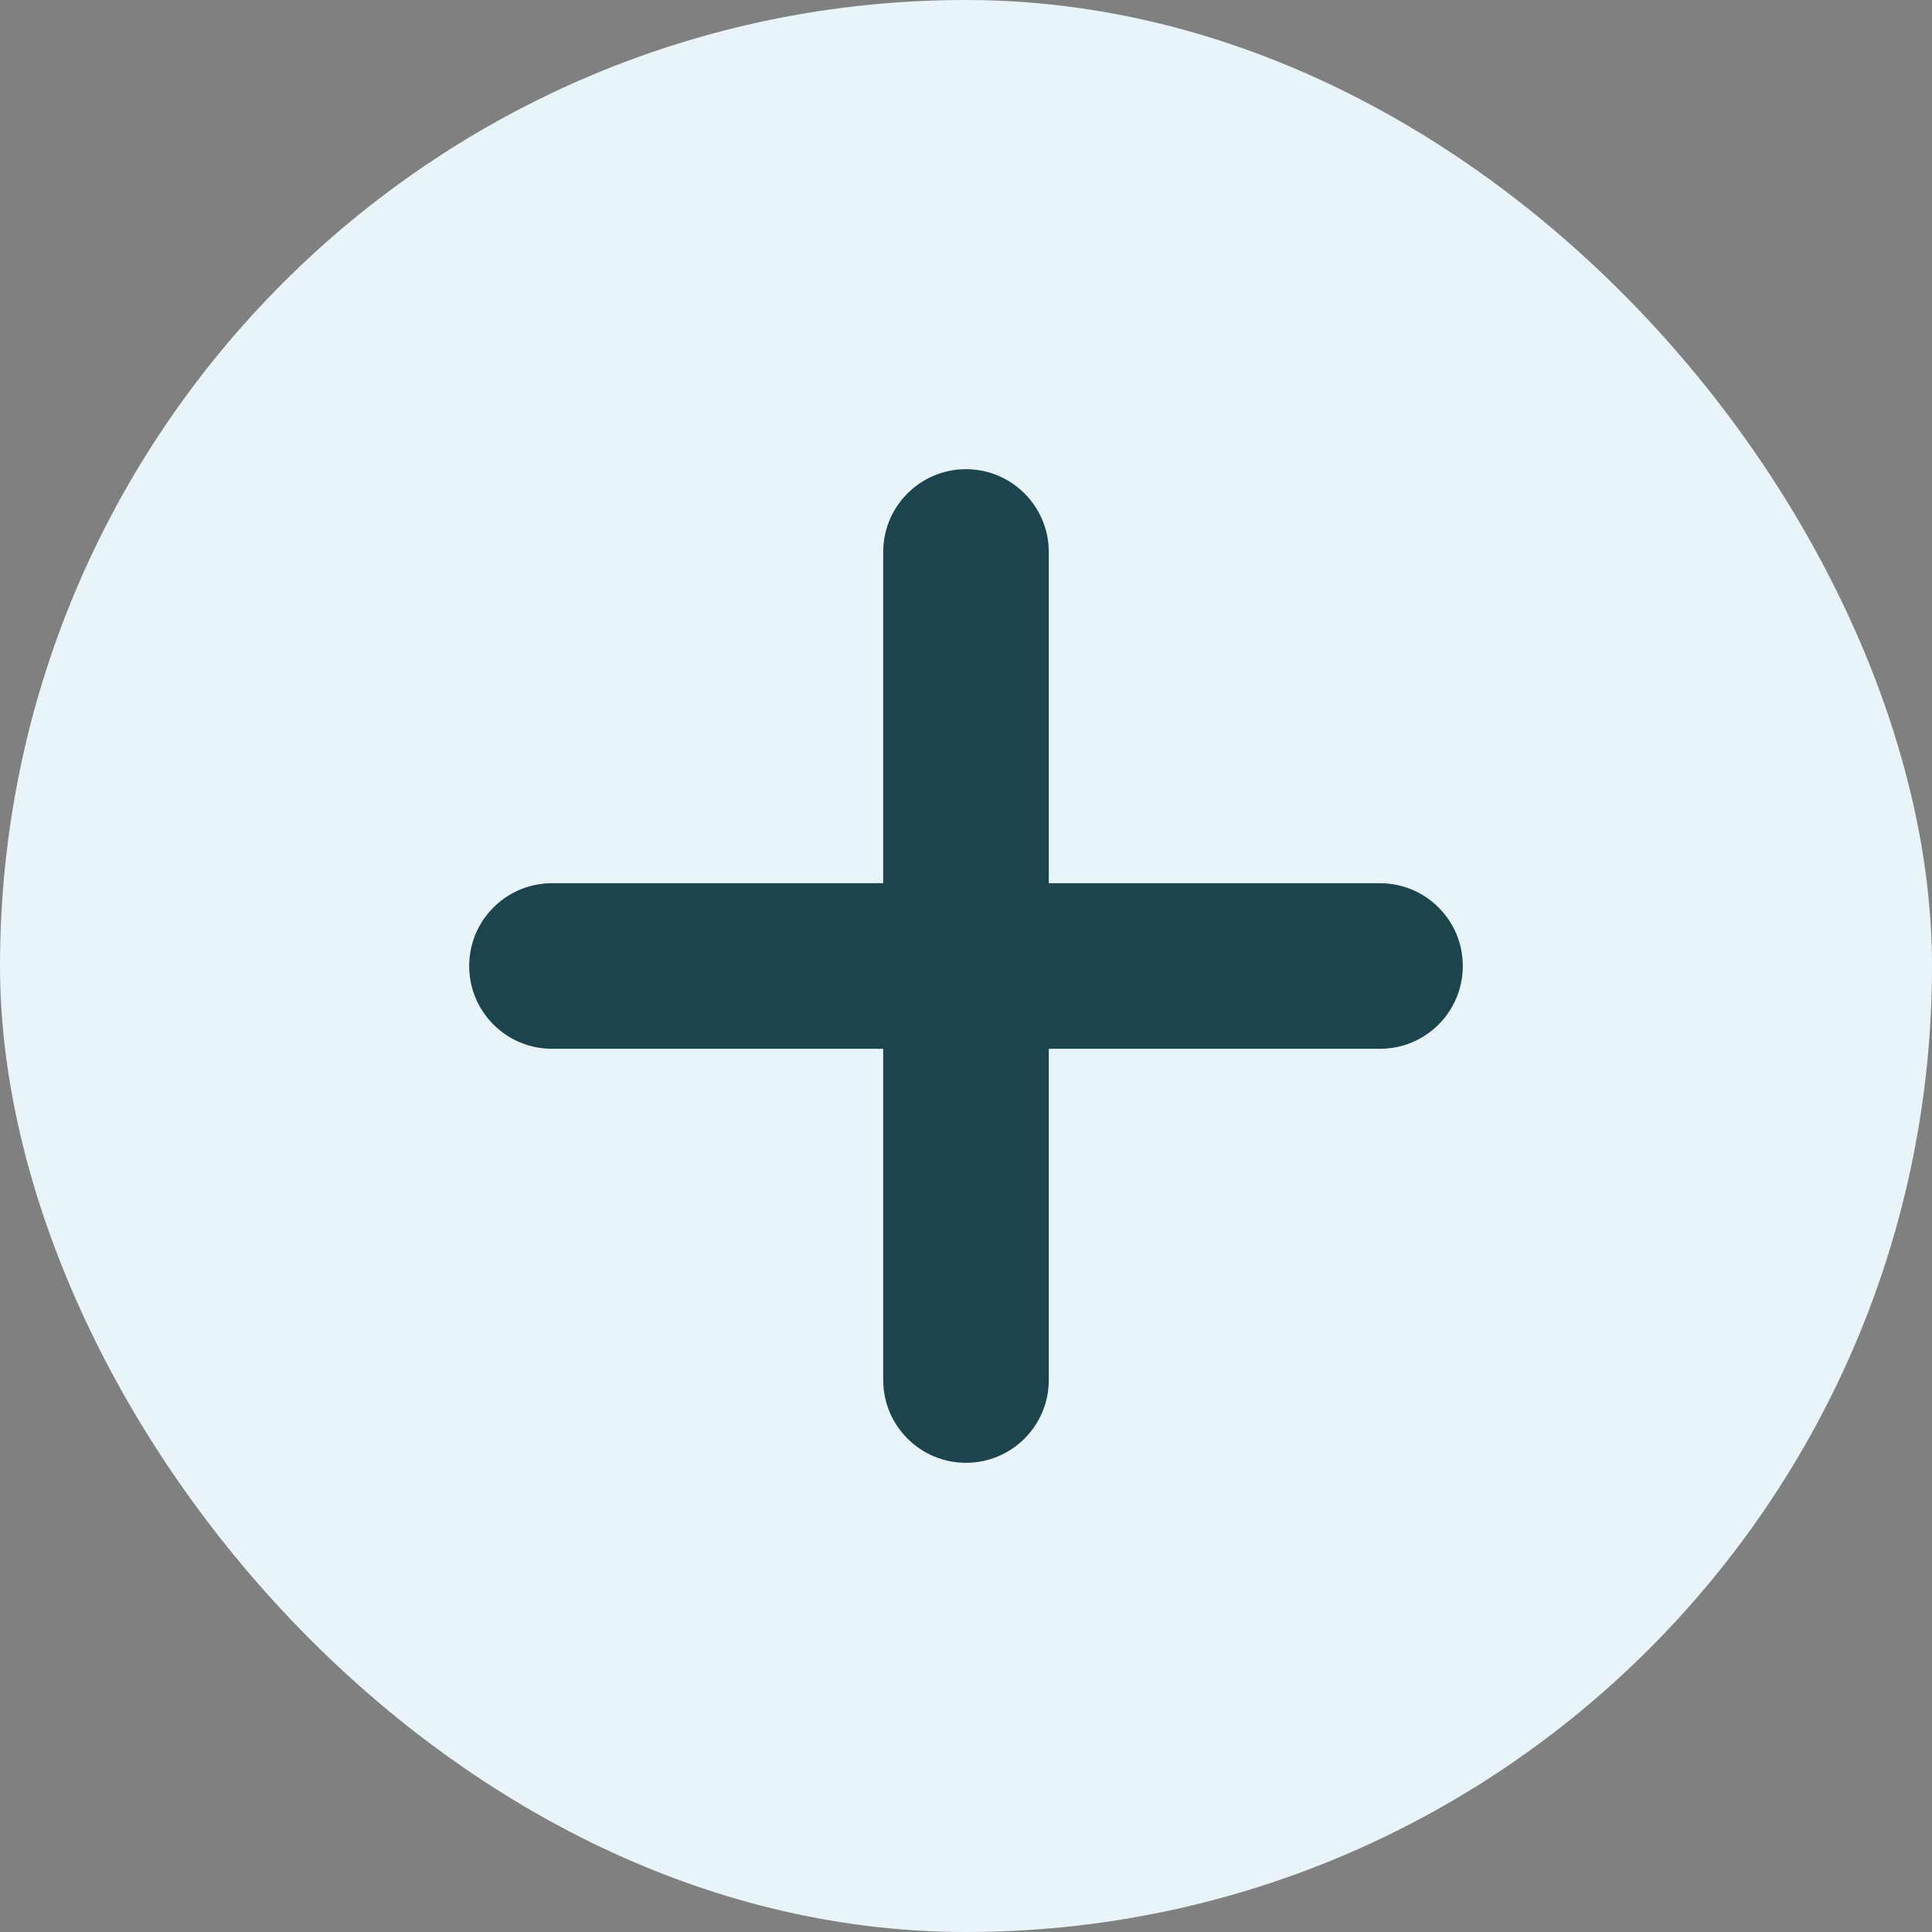
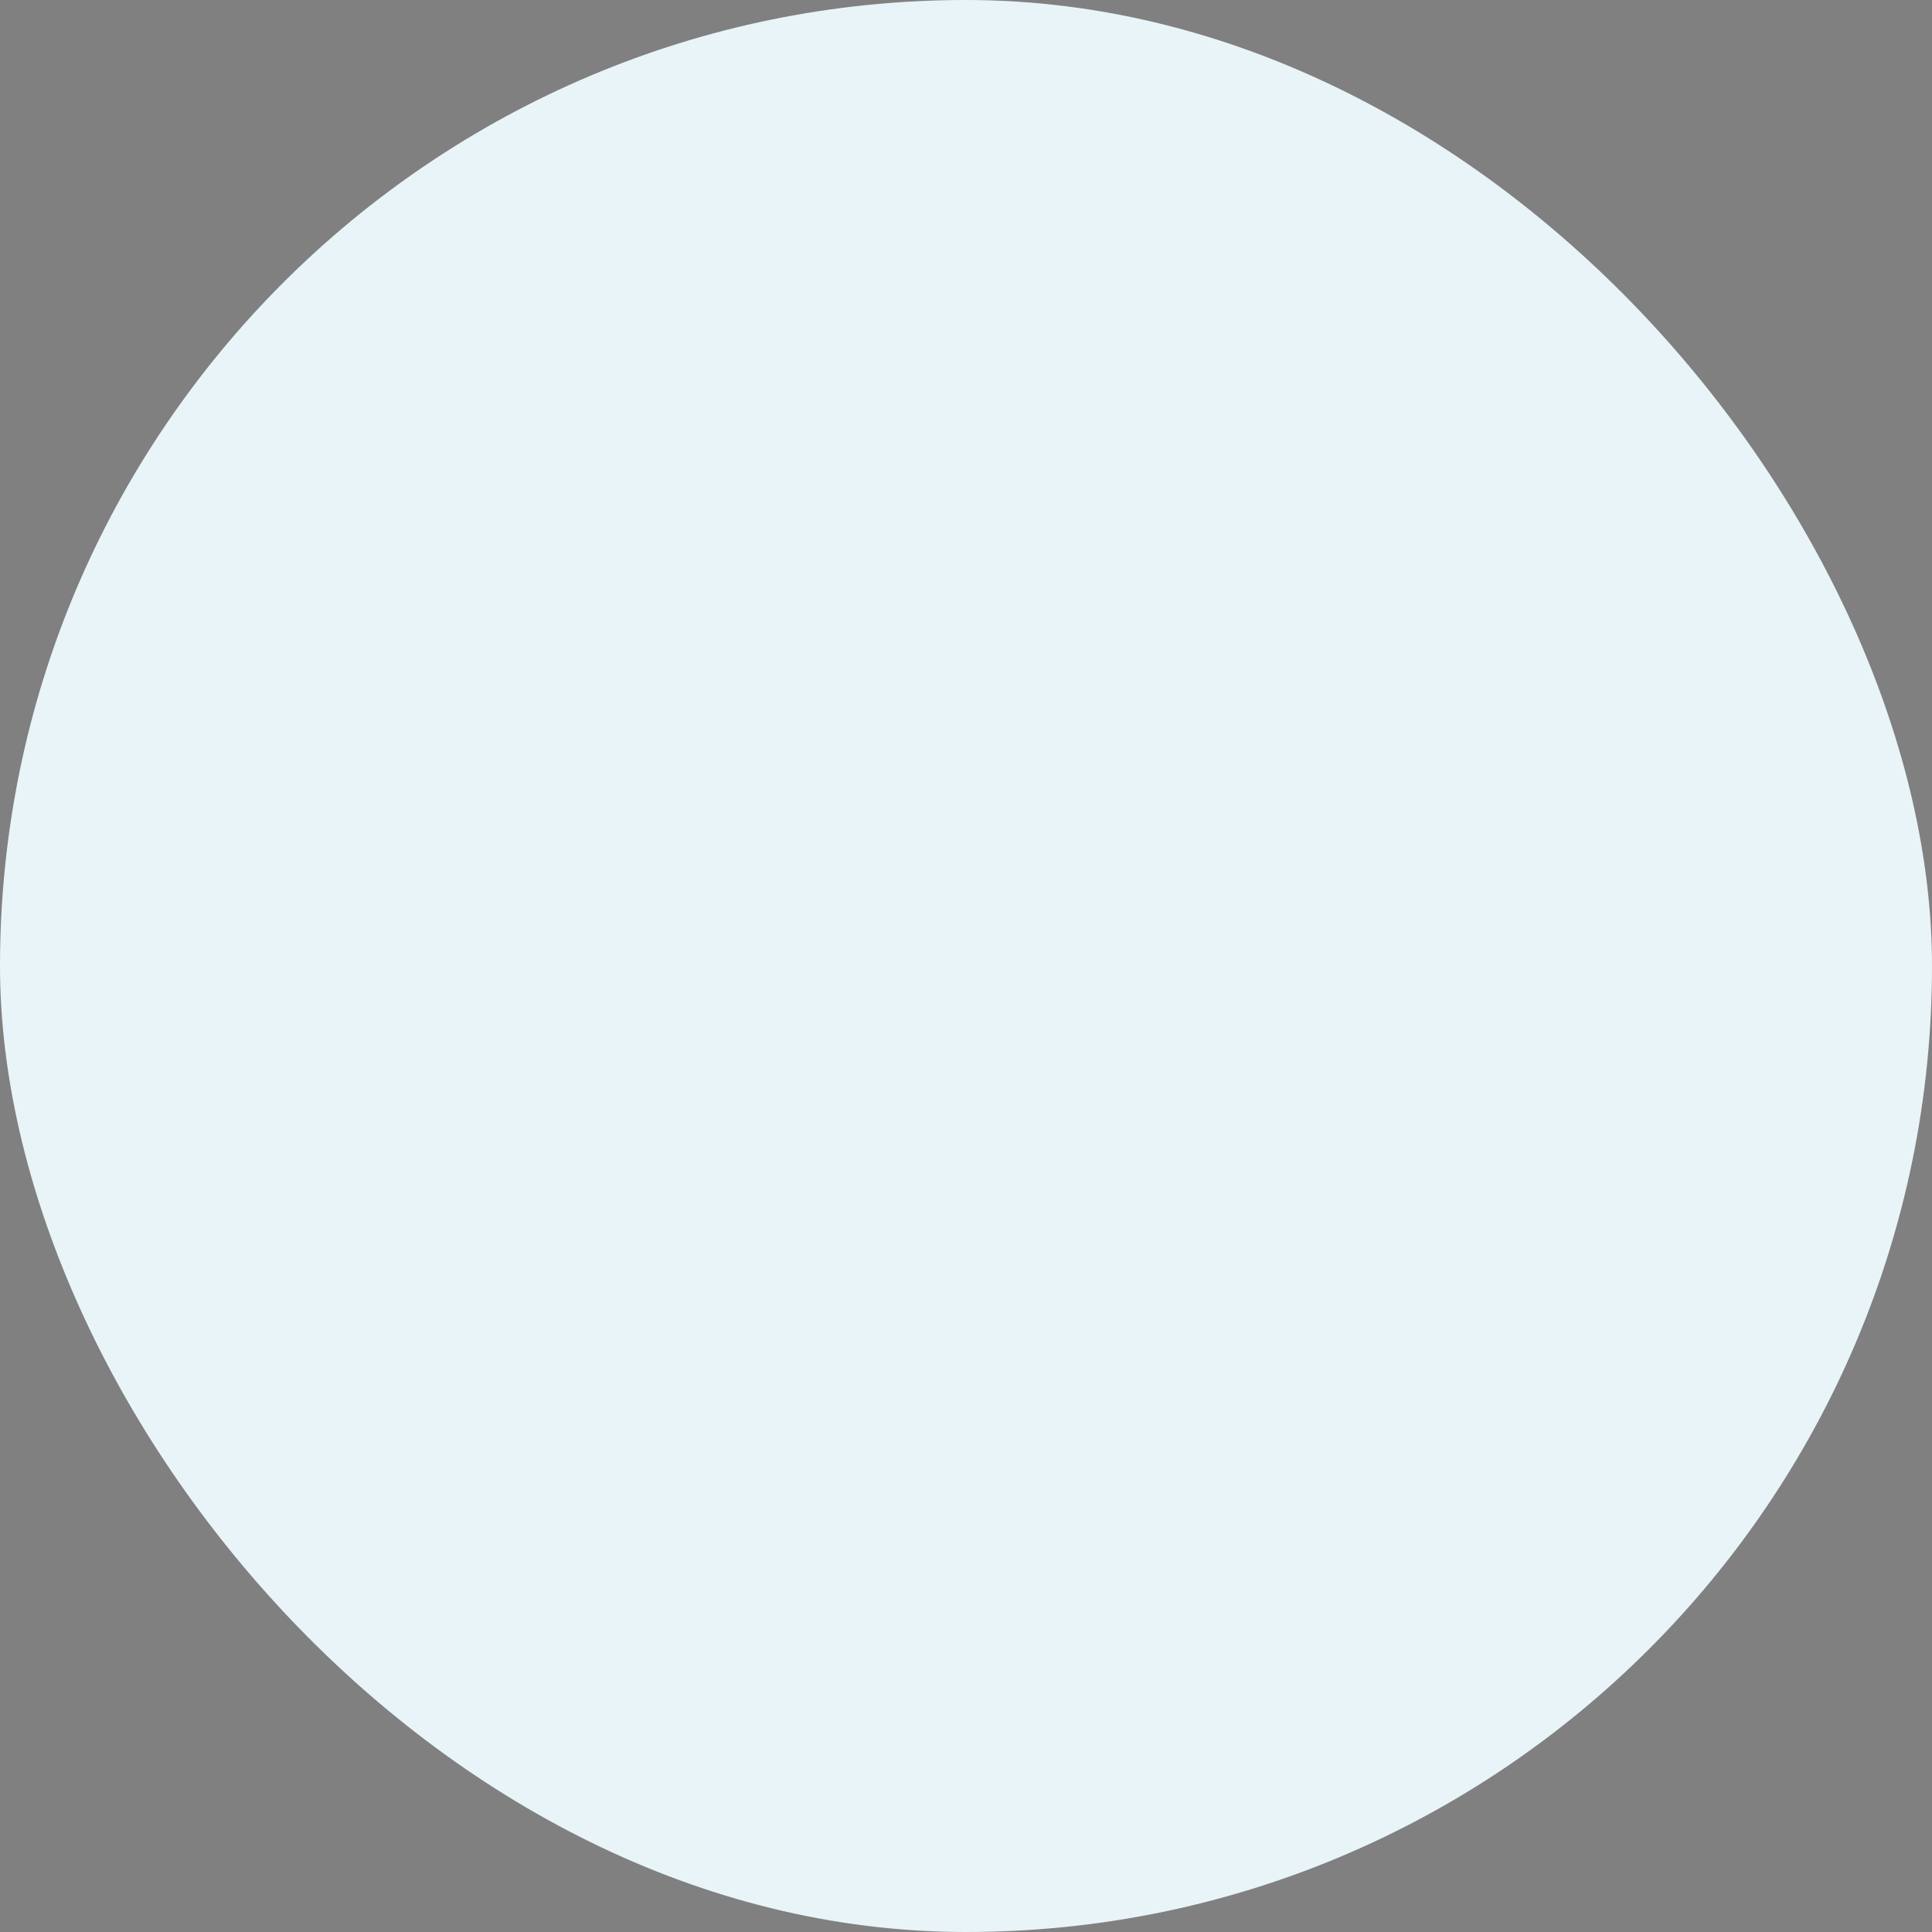
<svg xmlns="http://www.w3.org/2000/svg" width="20" height="20" viewBox="0 0 20 20" fill="none">
  <rect x="0" y="0" width="20" height="20" fill="#808080" stroke="none" />
  <rect width="20" height="20" rx="10" fill="#E8F4F7" />
-   <path fill-rule="evenodd" clip-rule="evenodd" d="M10 4.857C9.527 4.857 9.143 5.241 9.143 5.714V9.143H5.714C5.241 9.143 4.857 9.527 4.857 10C4.857 10.473 5.241 10.857 5.714 10.857H9.143V14.286C9.143 14.759 9.527 15.143 10 15.143C10.473 15.143 10.857 14.759 10.857 14.286V10.857H14.286C14.759 10.857 15.143 10.473 15.143 10C15.143 9.527 14.759 9.143 14.286 9.143H10.857V5.714C10.857 5.241 10.473 4.857 10 4.857Z" fill="#1C444E" />
</svg>